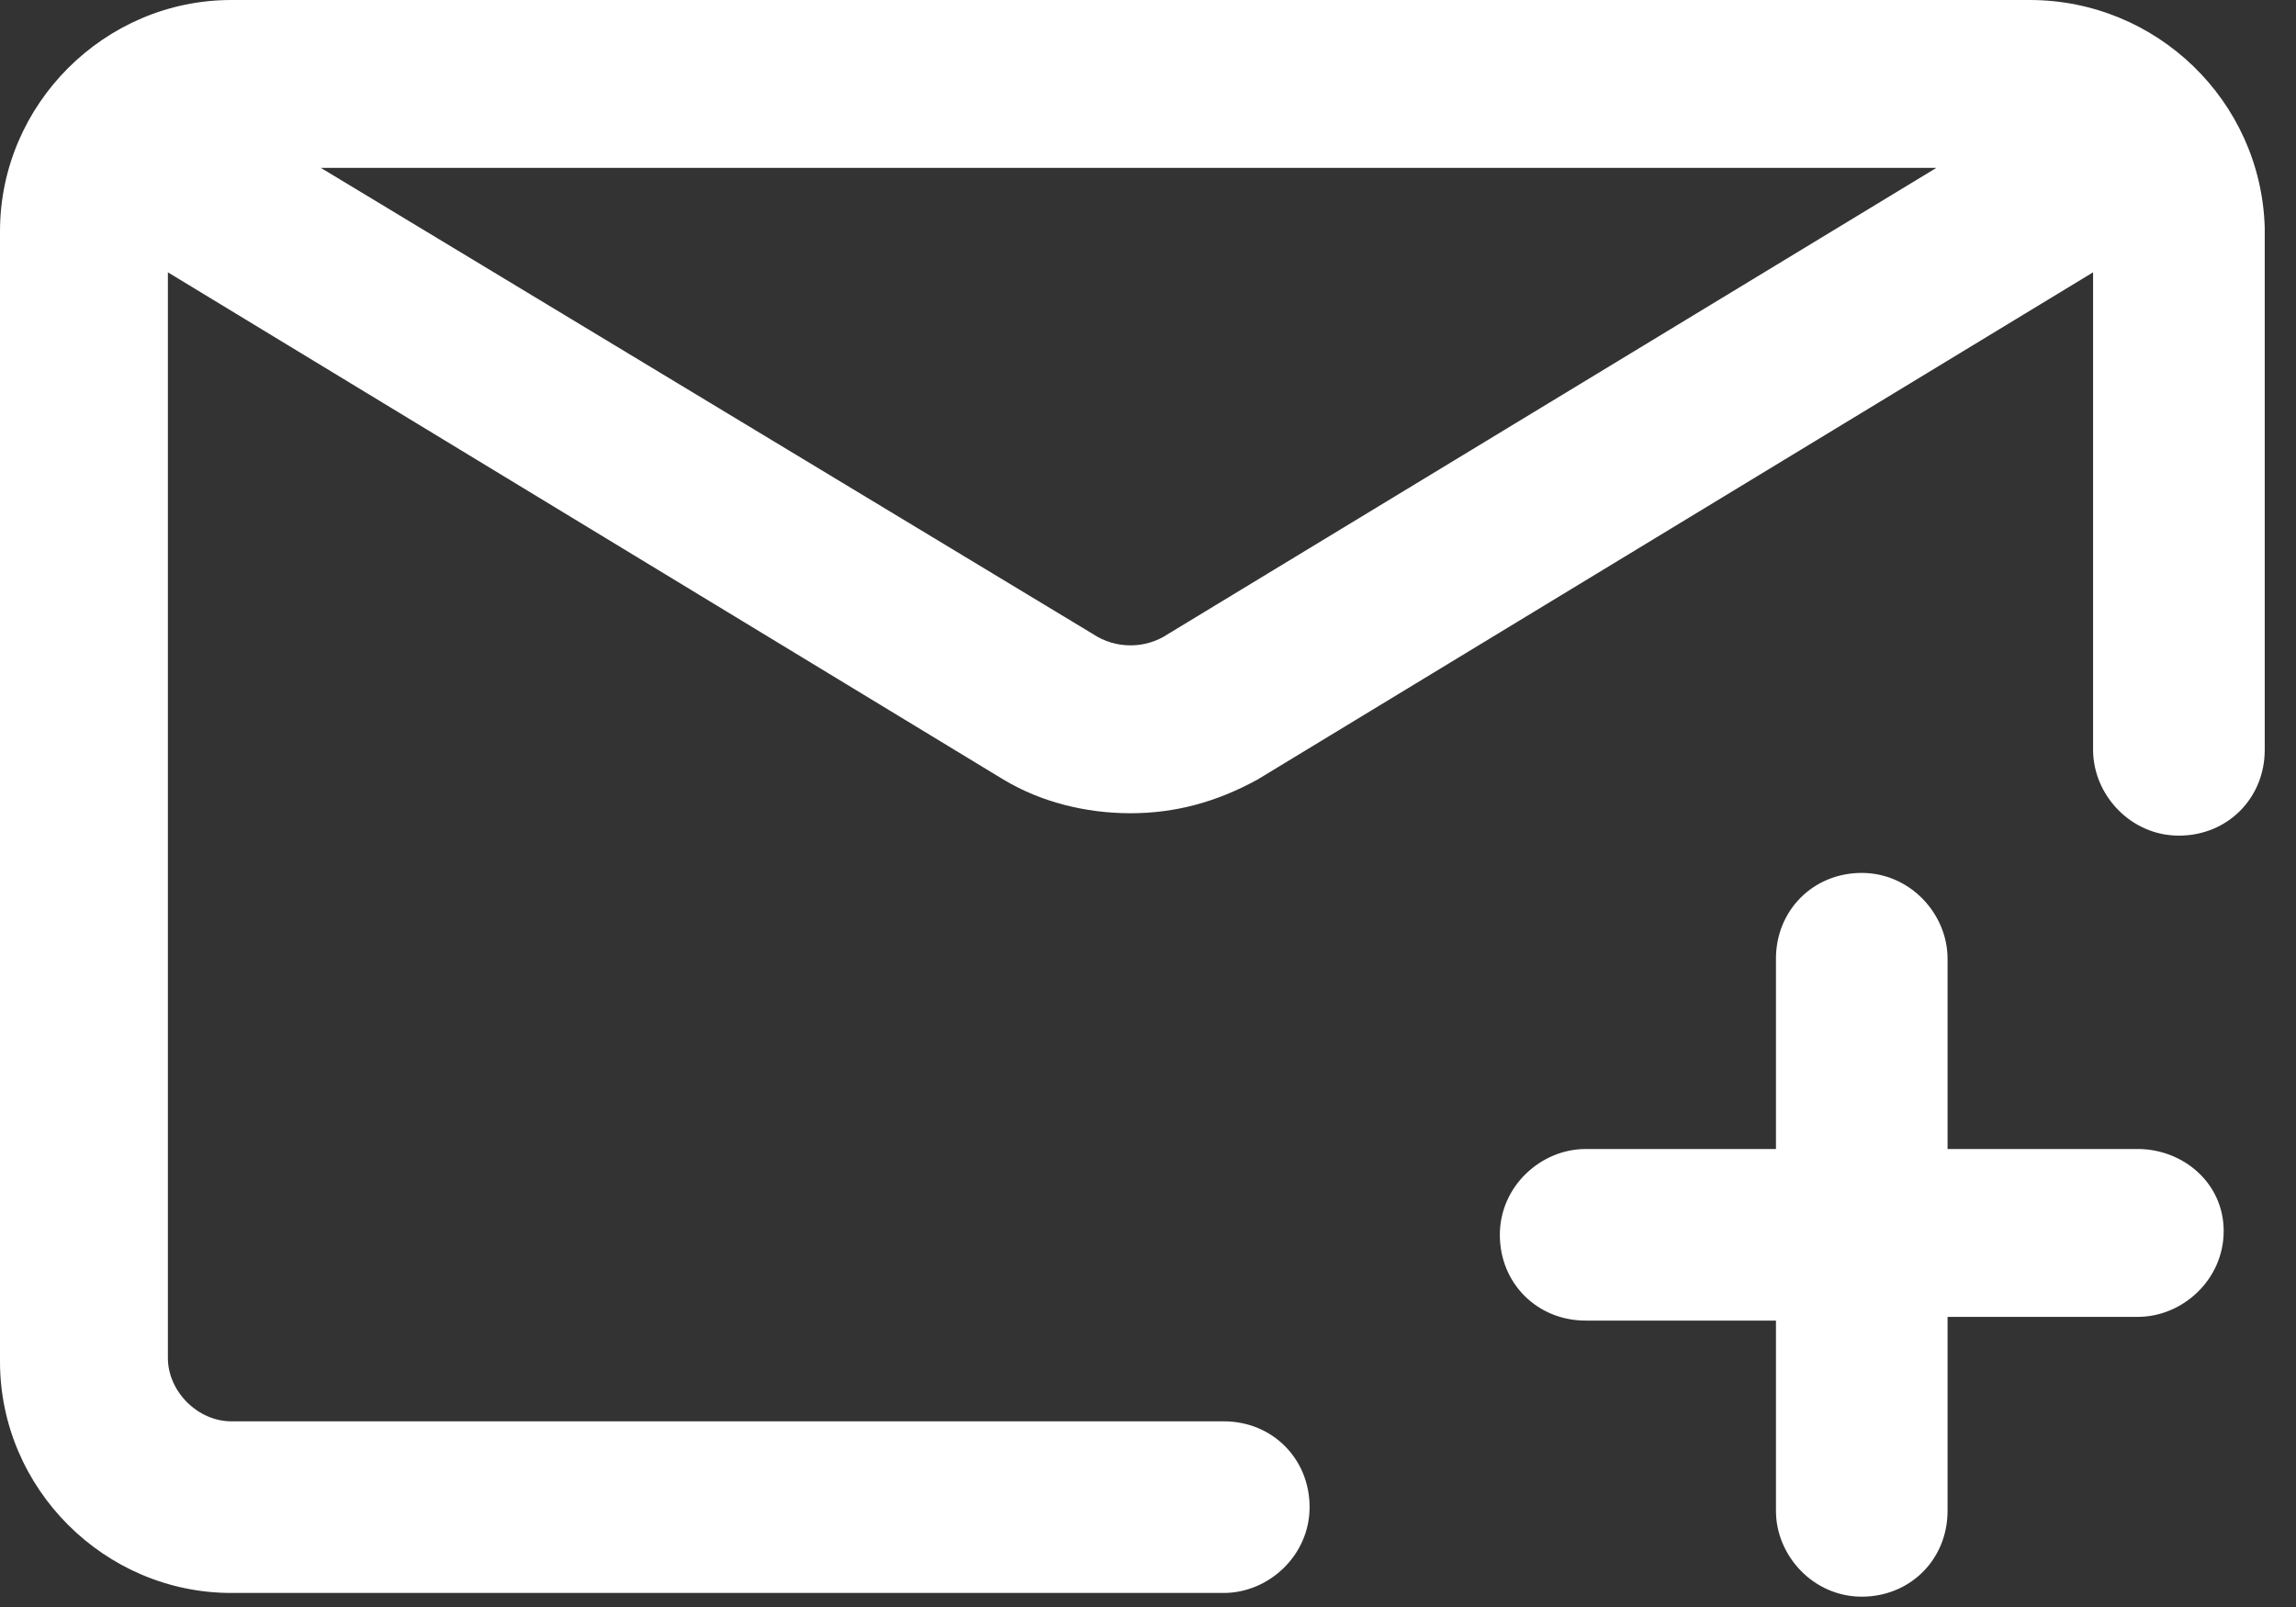
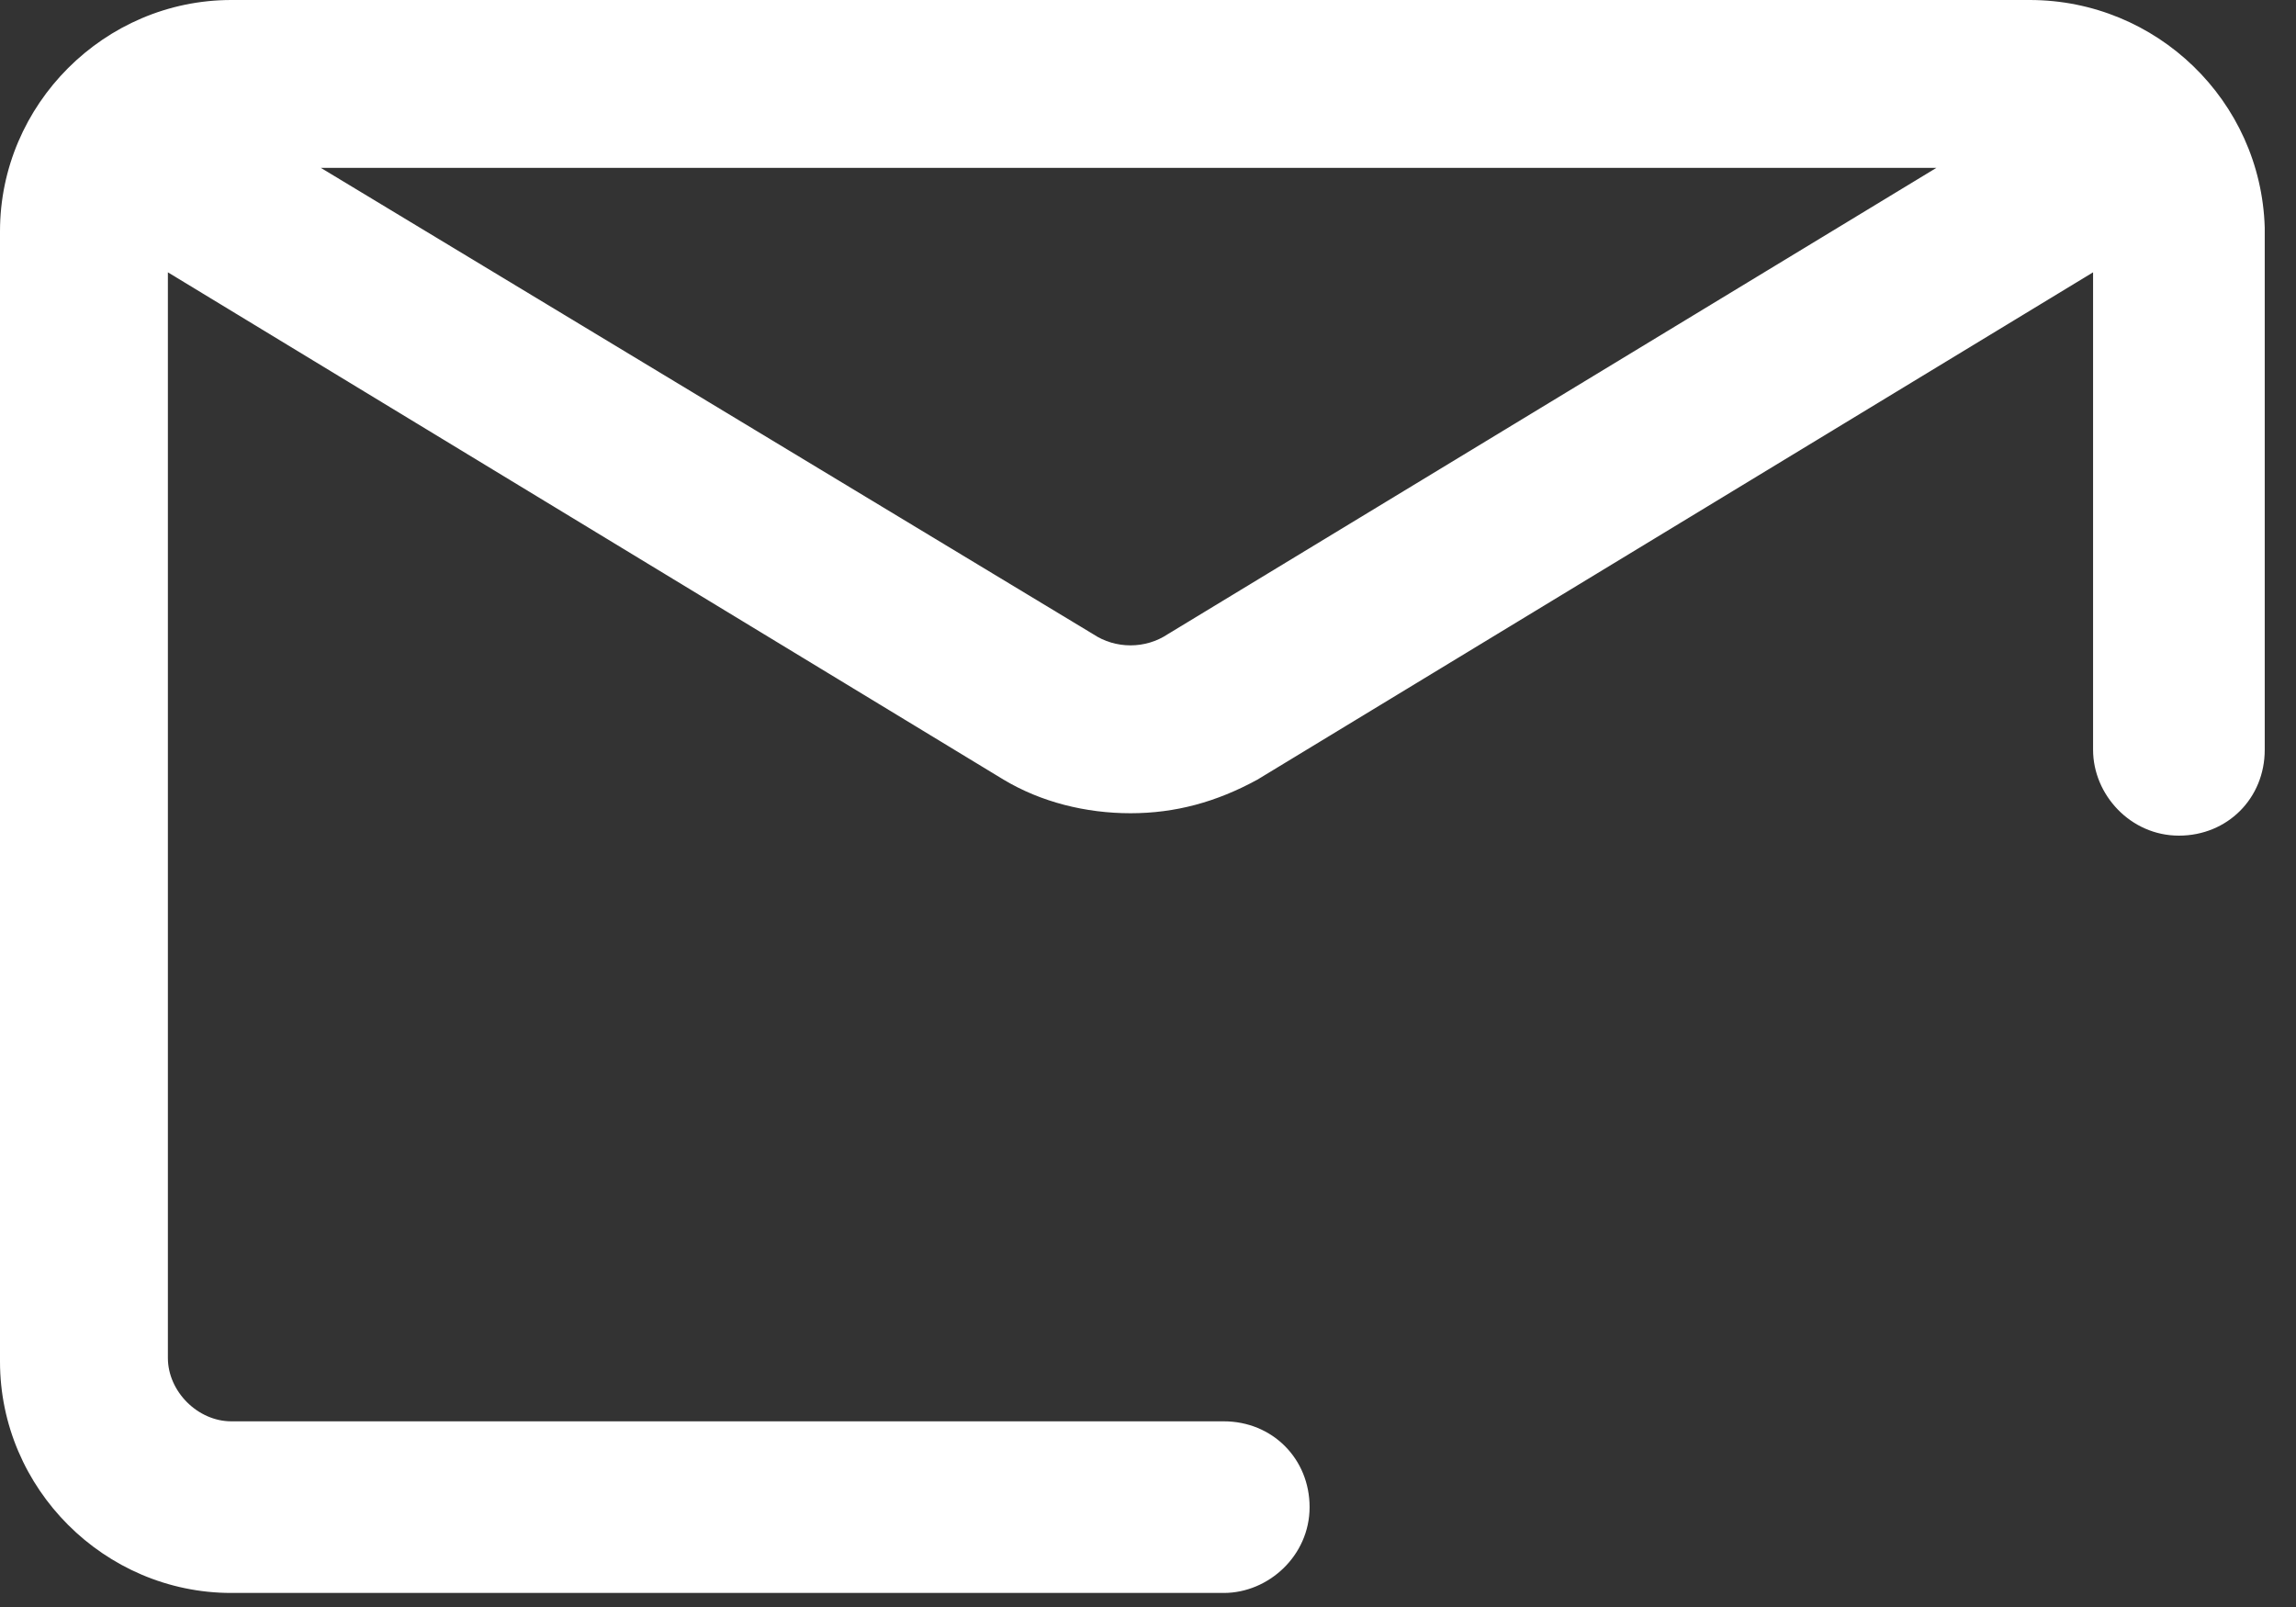
<svg xmlns="http://www.w3.org/2000/svg" width="50" height="35" viewBox="0 0 50 35" fill="none">
  <rect x="0" y="0" width="50" height="35" fill="#333333" stroke="none" />
-   <path d="M46.556 25.025H42.412V20.881C42.412 19.906 41.6 19.012 40.543 19.012C39.487 19.012 38.675 19.825 38.675 20.881V25.025H34.531C33.556 25.025 32.662 25.837 32.662 26.894C32.662 27.95 33.475 28.762 34.531 28.762H38.675V32.906C38.675 33.881 39.487 34.775 40.543 34.775C41.6 34.775 42.412 33.962 42.412 32.906V28.681H46.556C47.531 28.681 48.425 27.869 48.425 26.812C48.425 25.756 47.531 25.025 46.556 25.025Z" fill="white" />
  <path d="M44.2 0H5.037C2.275 0 0 2.275 0 5.037V29.656C0 32.419 2.275 34.694 5.037 34.694H26.65C27.625 34.694 28.519 33.881 28.519 32.825C28.519 31.769 27.706 30.956 26.65 30.956H5.037C4.306 30.956 3.656 30.306 3.656 29.575V5.931L21.856 16.981C22.669 17.469 23.644 17.712 24.619 17.712C25.594 17.712 26.488 17.469 27.381 16.981L45.581 5.931V16.331C45.581 17.306 46.394 18.2 47.45 18.2C48.506 18.2 49.319 17.387 49.319 16.331V4.956C49.237 2.194 46.962 0 44.2 0ZM25.431 13.812C24.944 14.137 24.294 14.137 23.806 13.812L6.987 3.656H42.169L25.431 13.812Z" fill="white" />
</svg>